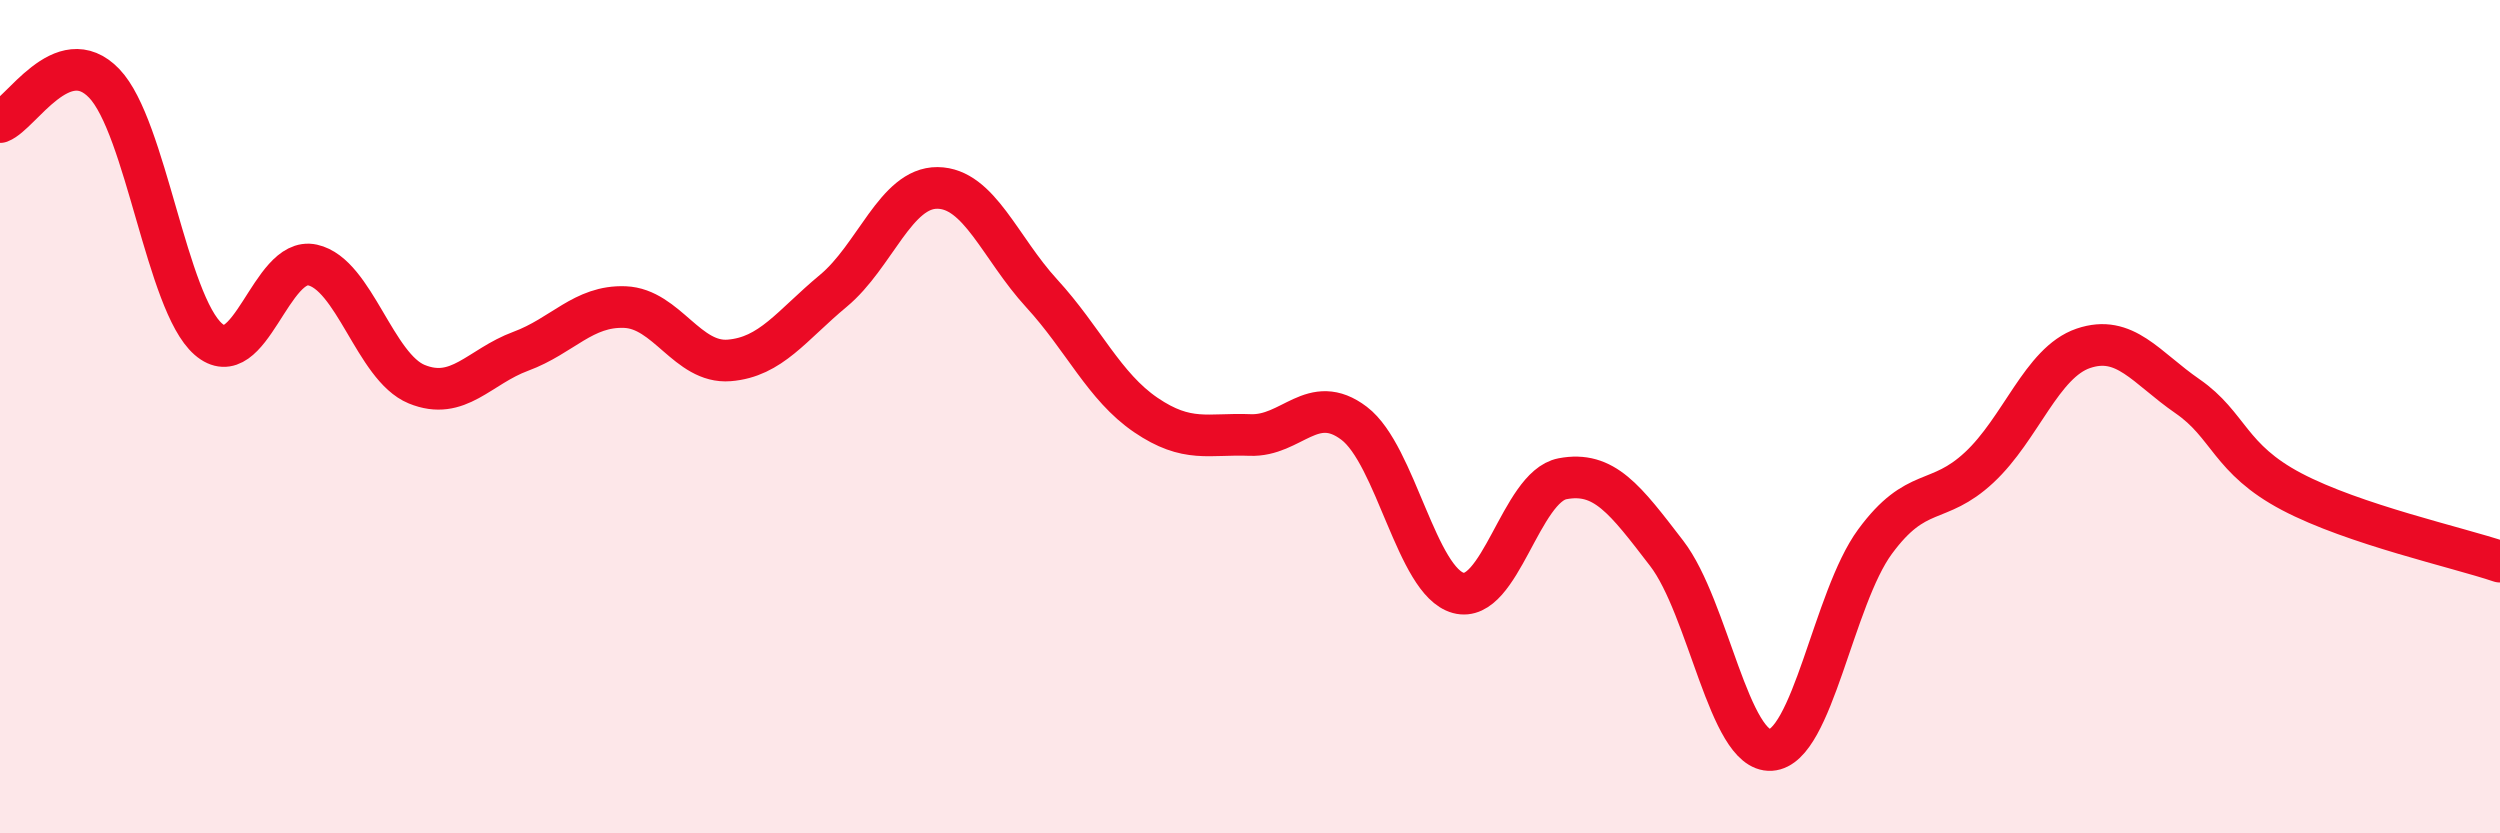
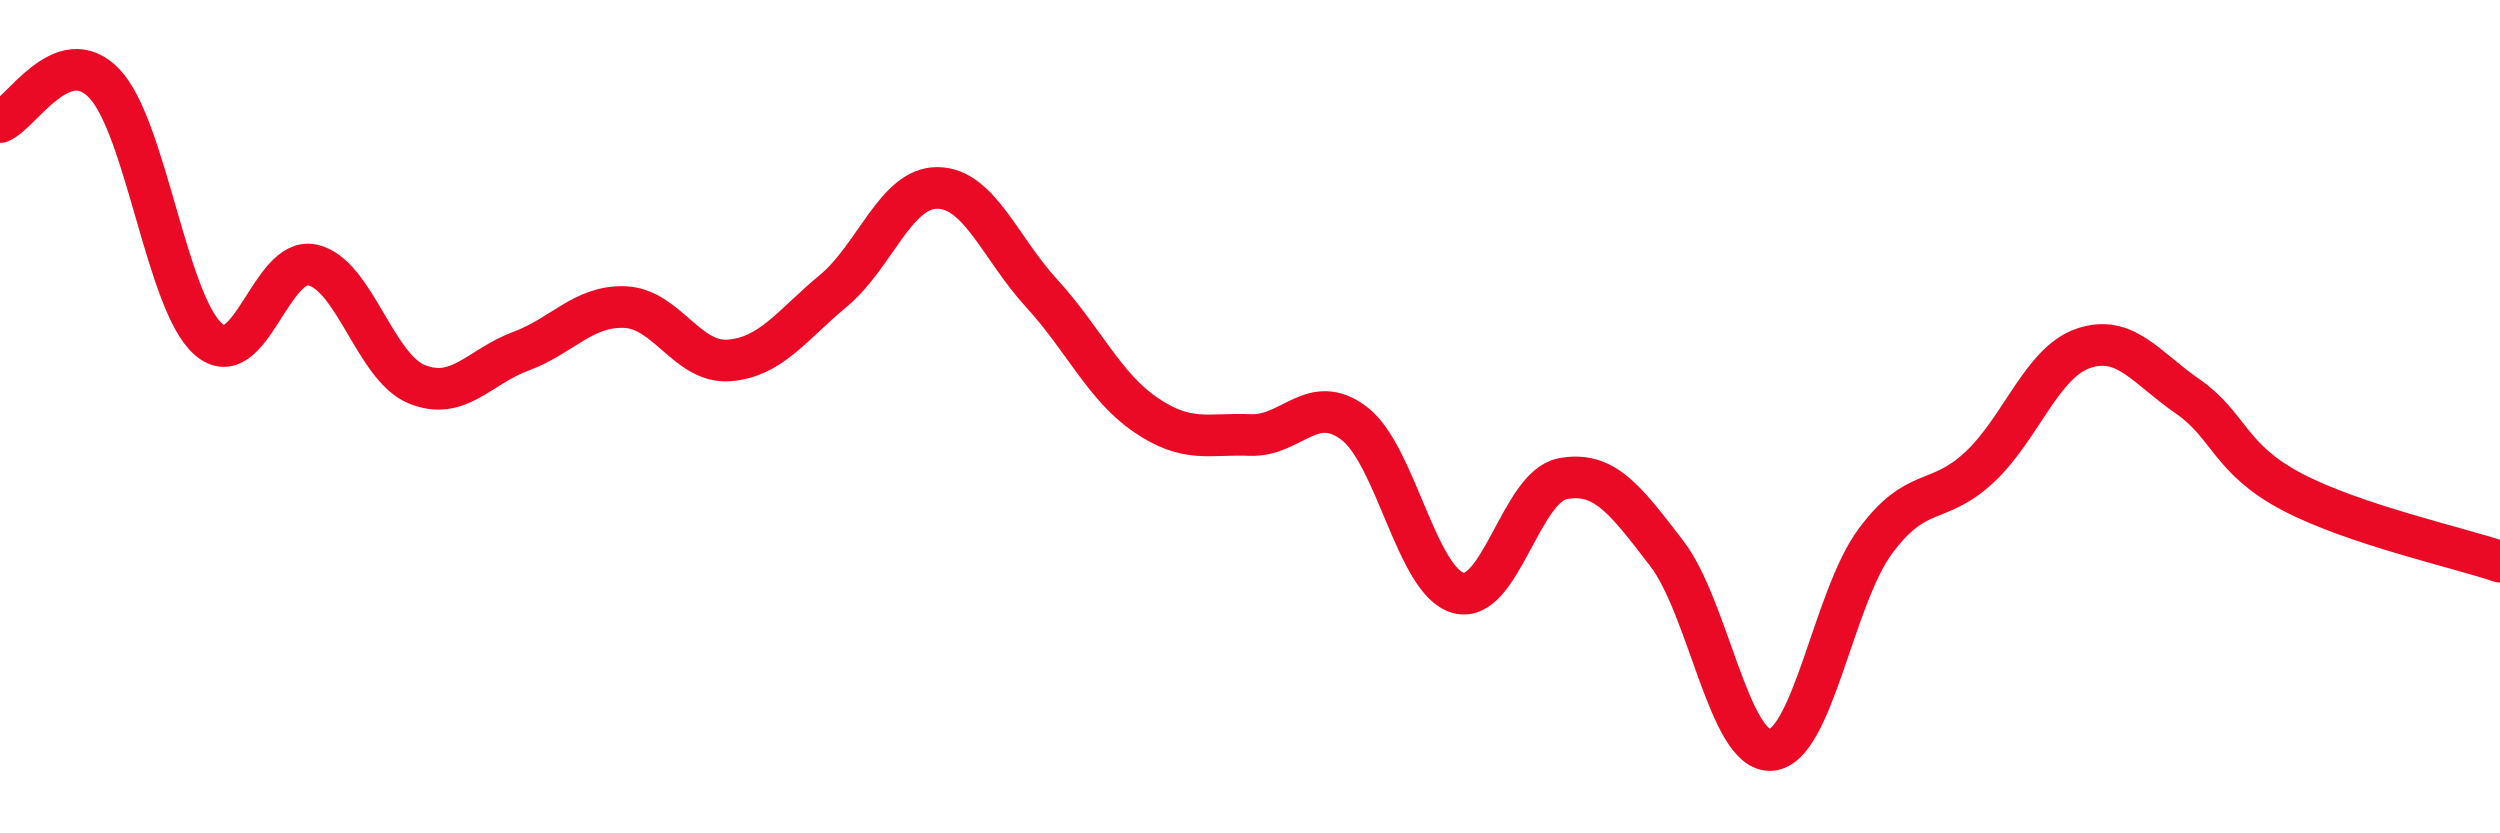
<svg xmlns="http://www.w3.org/2000/svg" width="60" height="20" viewBox="0 0 60 20">
-   <path d="M 0,2.93 C 0.5,2.74 1.5,0.96 2.5,2 C 3.5,3.04 4,7.27 5,8.14 C 6,9.01 6.5,6.14 7.5,6.36 C 8.5,6.58 9,8.81 10,9.22 C 11,9.63 11.5,8.8 12.5,8.43 C 13.5,8.06 14,7.33 15,7.37 C 16,7.41 16.5,8.73 17.5,8.65 C 18.5,8.57 19,7.81 20,6.98 C 21,6.15 21.5,4.5 22.5,4.51 C 23.5,4.52 24,5.95 25,7.04 C 26,8.13 26.5,9.28 27.5,9.96 C 28.5,10.64 29,10.4 30,10.44 C 31,10.48 31.5,9.4 32.5,10.16 C 33.5,10.92 34,13.96 35,14.23 C 36,14.5 36.5,11.68 37.5,11.49 C 38.5,11.3 39,11.98 40,13.28 C 41,14.58 41.5,18.06 42.5,18 C 43.5,17.94 44,14.36 45,13 C 46,11.64 46.5,12.15 47.5,11.22 C 48.5,10.29 49,8.7 50,8.36 C 51,8.02 51.5,8.82 52.5,9.51 C 53.5,10.2 53.5,11.01 55,11.8 C 56.5,12.59 59,13.14 60,13.48L60 20L0 20Z" fill="#EB0A25" opacity="0.1" stroke-linecap="round" stroke-linejoin="round" />
  <path d="M 0,2.93 C 0.5,2.74 1.5,0.96 2.5,2 C 3.5,3.04 4,7.27 5,8.14 C 6,9.01 6.5,6.14 7.5,6.36 C 8.5,6.58 9,8.81 10,9.22 C 11,9.63 11.5,8.8 12.5,8.43 C 13.5,8.06 14,7.33 15,7.37 C 16,7.41 16.5,8.73 17.5,8.65 C 18.5,8.57 19,7.81 20,6.98 C 21,6.15 21.5,4.5 22.5,4.51 C 23.5,4.52 24,5.95 25,7.04 C 26,8.13 26.5,9.28 27.5,9.96 C 28.5,10.64 29,10.4 30,10.44 C 31,10.48 31.5,9.4 32.5,10.16 C 33.5,10.92 34,13.96 35,14.23 C 36,14.5 36.5,11.68 37.5,11.49 C 38.5,11.3 39,11.98 40,13.28 C 41,14.58 41.5,18.06 42.5,18 C 43.5,17.94 44,14.36 45,13 C 46,11.64 46.5,12.15 47.5,11.22 C 48.5,10.29 49,8.7 50,8.36 C 51,8.02 51.5,8.82 52.5,9.51 C 53.5,10.2 53.5,11.01 55,11.8 C 56.5,12.59 59,13.14 60,13.48" stroke="#EB0A25" stroke-width="1" fill="none" stroke-linecap="round" stroke-linejoin="round" />
</svg>